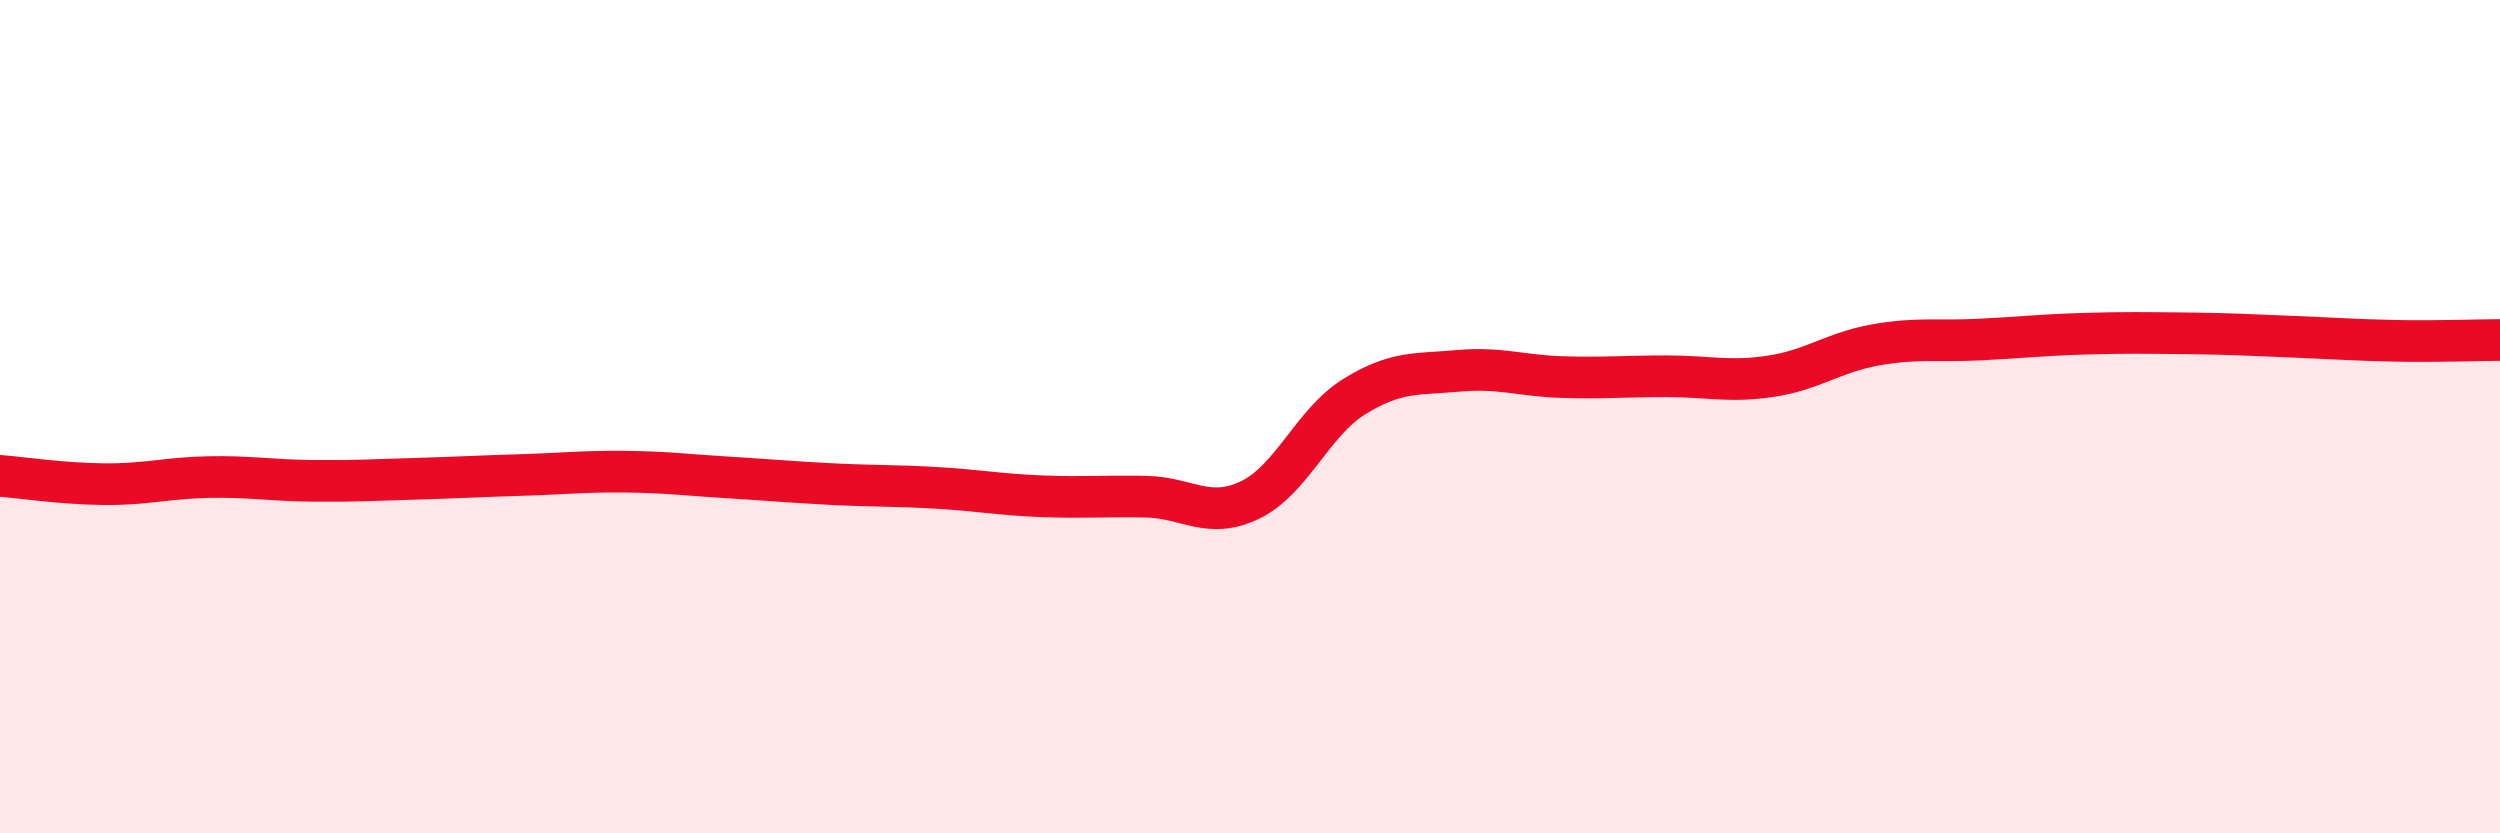
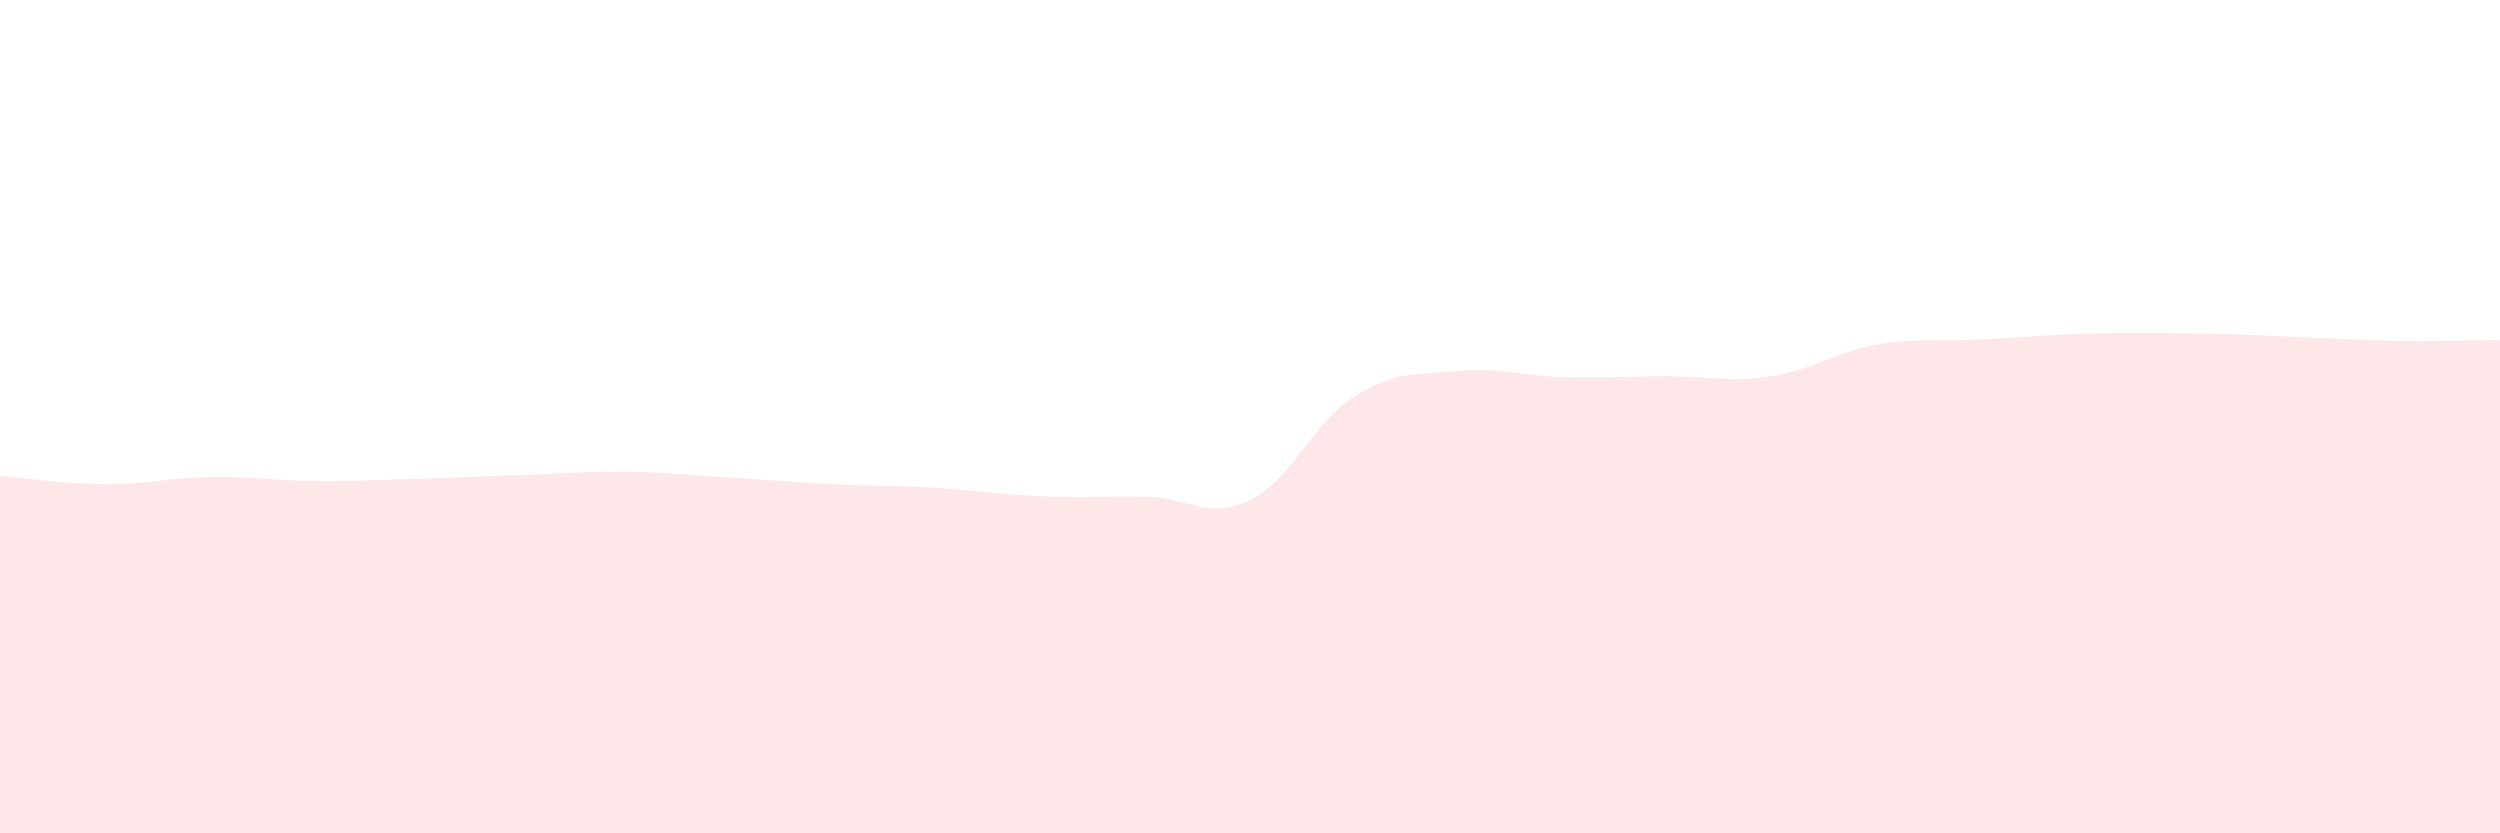
<svg xmlns="http://www.w3.org/2000/svg" width="60" height="20" viewBox="0 0 60 20">
  <path d="M 0,11.42 C 0.5,11.46 1.5,11.61 2.5,11.62 C 3.5,11.63 4,11.47 5,11.45 C 6,11.43 6.5,11.53 7.5,11.54 C 8.5,11.55 9,11.52 10,11.49 C 11,11.46 11.5,11.43 12.5,11.4 C 13.5,11.37 14,11.31 15,11.32 C 16,11.33 16.5,11.4 17.5,11.46 C 18.5,11.52 19,11.57 20,11.62 C 21,11.67 21.5,11.65 22.5,11.71 C 23.5,11.77 24,11.87 25,11.91 C 26,11.95 26.5,11.9 27.5,11.92 C 28.5,11.94 29,12.48 30,12 C 31,11.52 31.5,10.14 32.5,9.52 C 33.5,8.9 34,8.99 35,8.9 C 36,8.81 36.5,9.02 37.5,9.05 C 38.5,9.08 39,9.03 40,9.03 C 41,9.03 41.5,9.18 42.5,9.03 C 43.5,8.88 44,8.46 45,8.28 C 46,8.1 46.5,8.2 47.5,8.15 C 48.5,8.1 49,8.04 50,8.01 C 51,7.98 51.5,7.99 52.5,8 C 53.5,8.01 54,8.04 55,8.08 C 56,8.12 56.5,8.16 57.5,8.18 C 58.5,8.2 59.5,8.16 60,8.16L60 20L0 20Z" fill="#EB0A25" opacity="0.1" stroke-linecap="round" stroke-linejoin="round" />
-   <path d="M 0,11.42 C 0.5,11.46 1.5,11.61 2.5,11.62 C 3.5,11.63 4,11.47 5,11.45 C 6,11.43 6.5,11.53 7.5,11.54 C 8.5,11.55 9,11.52 10,11.49 C 11,11.46 11.5,11.43 12.5,11.4 C 13.5,11.37 14,11.31 15,11.32 C 16,11.33 16.5,11.4 17.5,11.46 C 18.5,11.52 19,11.57 20,11.62 C 21,11.67 21.5,11.65 22.5,11.71 C 23.5,11.77 24,11.87 25,11.91 C 26,11.95 26.5,11.9 27.5,11.92 C 28.5,11.94 29,12.48 30,12 C 31,11.52 31.5,10.14 32.5,9.52 C 33.5,8.9 34,8.99 35,8.9 C 36,8.81 36.5,9.02 37.5,9.05 C 38.5,9.08 39,9.03 40,9.03 C 41,9.03 41.5,9.18 42.5,9.03 C 43.5,8.88 44,8.46 45,8.28 C 46,8.1 46.5,8.2 47.5,8.15 C 48.5,8.1 49,8.04 50,8.01 C 51,7.98 51.5,7.99 52.5,8 C 53.5,8.01 54,8.04 55,8.08 C 56,8.12 56.5,8.16 57.5,8.18 C 58.5,8.2 59.5,8.16 60,8.16" stroke="#EB0A25" stroke-width="1" fill="none" stroke-linecap="round" stroke-linejoin="round" />
</svg>